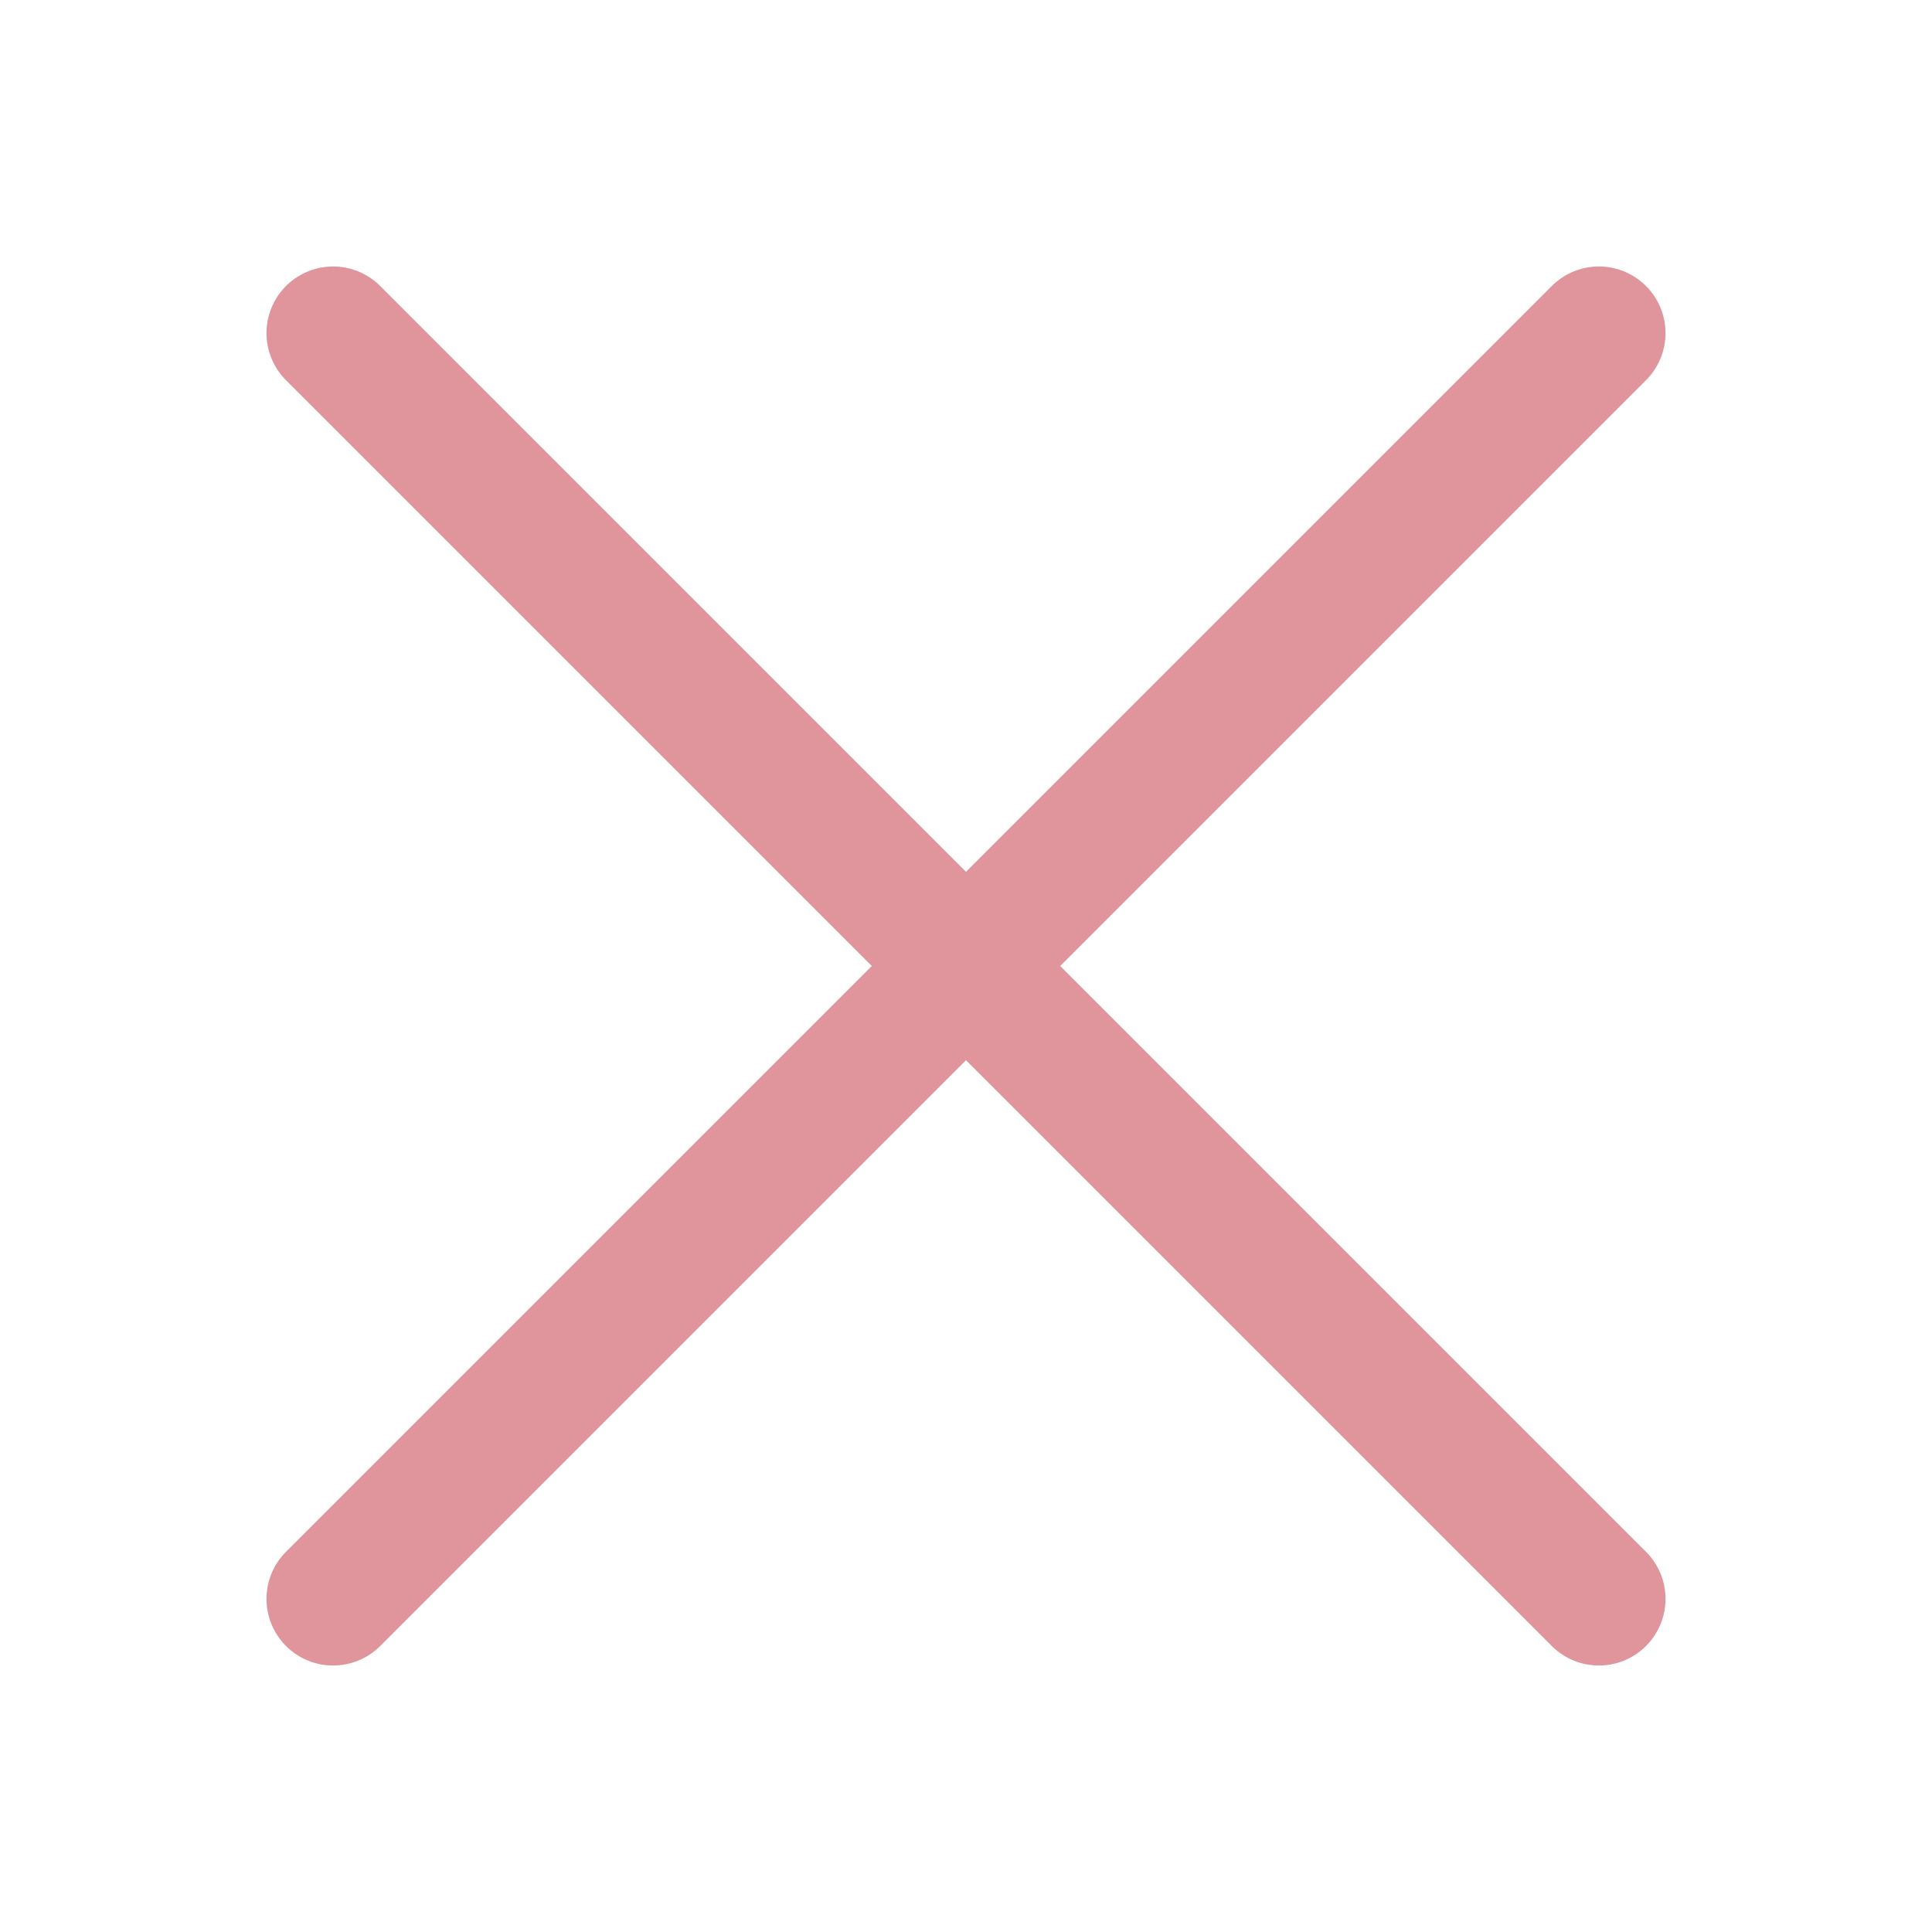
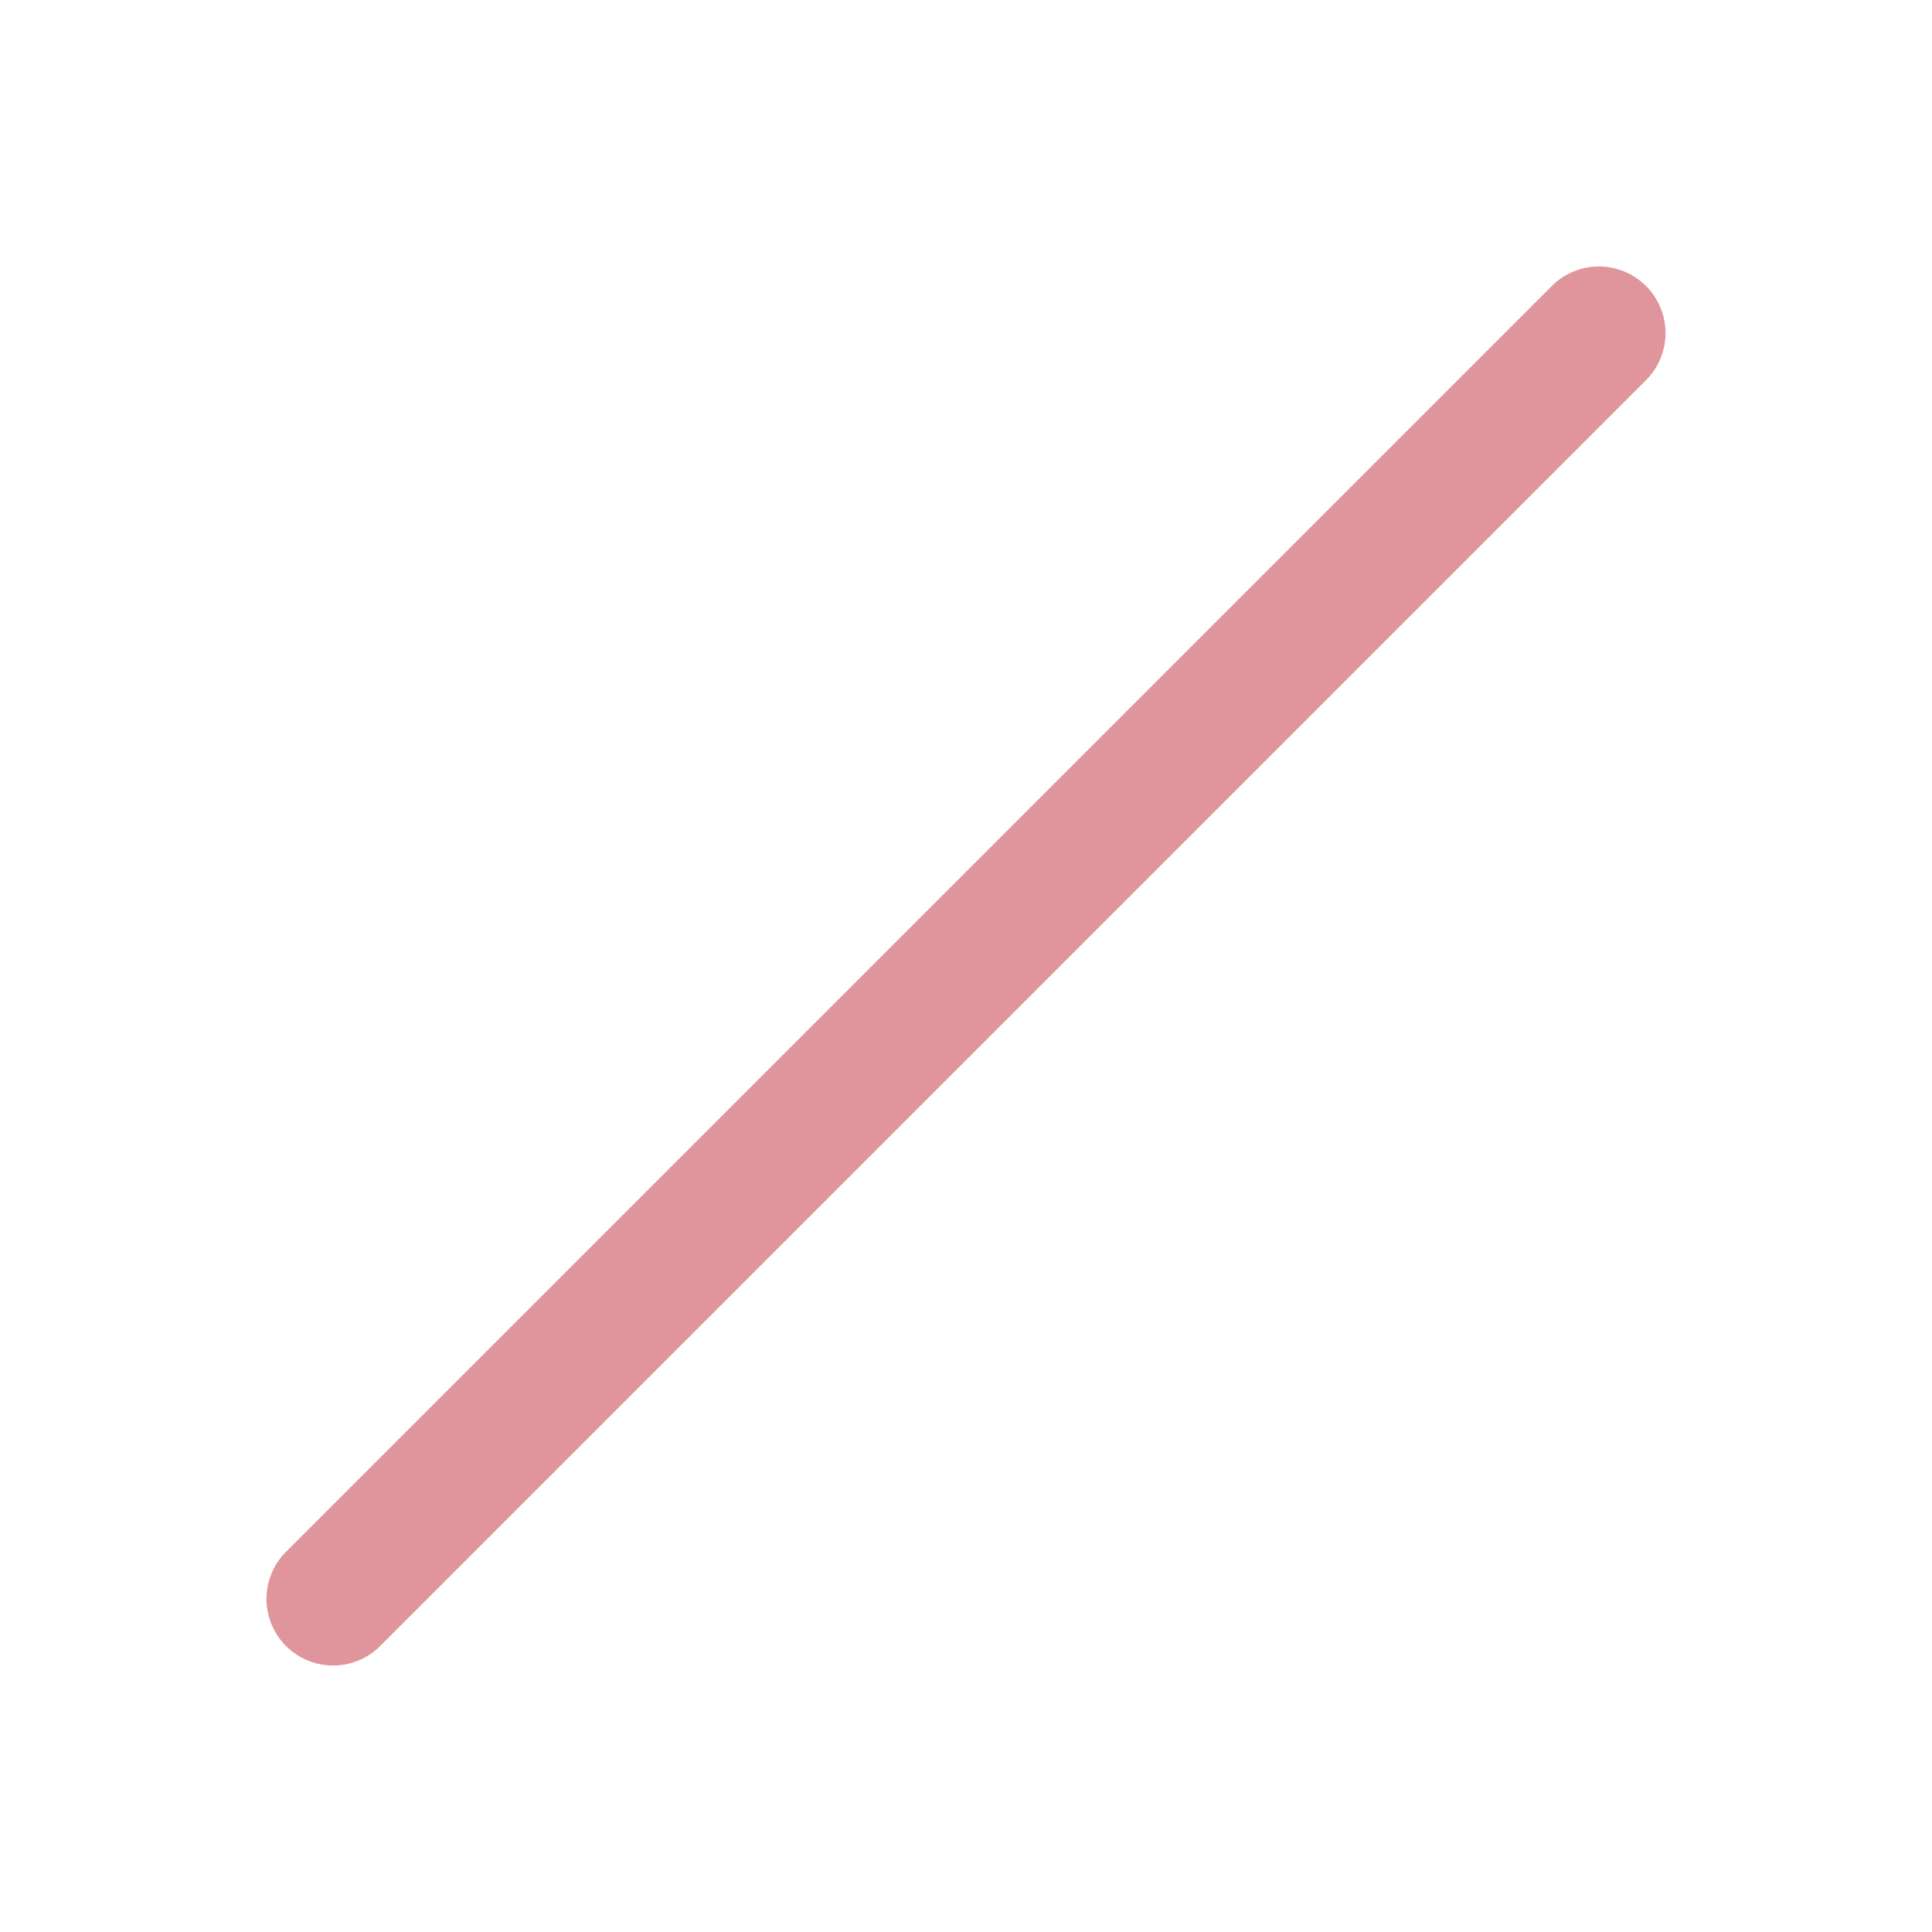
<svg xmlns="http://www.w3.org/2000/svg" width="29" height="29" viewBox="0 0 29 29" fill="none">
-   <line x1="5" y1="5" x2="24" y2="24" stroke="#DF959B" stroke-width="2" stroke-linecap="round" />
  <line x1="5" y1="24" x2="24" y2="5" stroke="#DF959B" stroke-width="2" stroke-linecap="round" />
</svg>